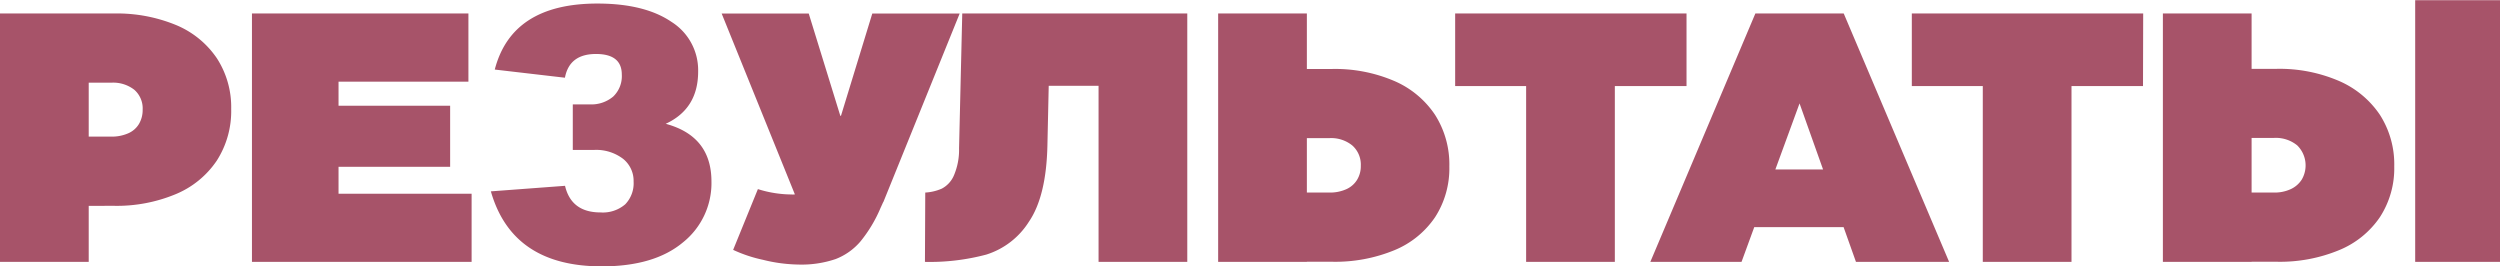
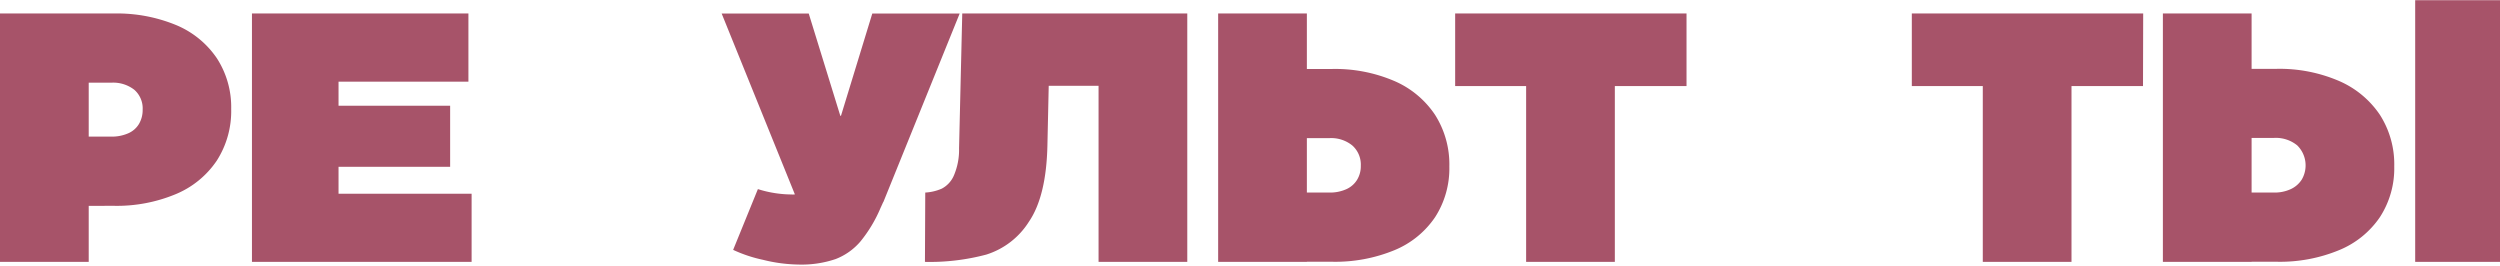
<svg xmlns="http://www.w3.org/2000/svg" viewBox="0 0 563.6 60.02">
  <defs>
    <style>.cls-1{fill:#a75369;}</style>
  </defs>
  <g id="Layer_2" data-name="Layer 2">
    <g id="Layer_1-2" data-name="Layer 1">
      <path class="cls-1" d="M0,68.63v-56H20v56ZM18.8,56V40.39h6.32a9.14,9.14,0,0,0,3.72-.72,5.24,5.24,0,0,0,2.48-2.12,6.16,6.16,0,0,0,.84-3.24,5.58,5.58,0,0,0-1.88-4.48,7.73,7.73,0,0,0-5.16-1.6H18.8L0,12.63H25.68a34.94,34.94,0,0,1,14,2.6,20.67,20.67,0,0,1,9.2,7.48,20.22,20.22,0,0,1,3.24,11.44,20.68,20.68,0,0,1-3.24,11.64,20.71,20.71,0,0,1-9.24,7.56,34.52,34.52,0,0,1-14,2.64Z" transform="translate(0 -9.59)" />
      <path class="cls-1" d="M75,47.19V33.43h26.48V47.19ZM76.32,28V53.27h30V68.63H56.8v-56h48.8V28Z" transform="translate(0 -9.59)" />
-       <path class="cls-1" d="M150.08,37.5q10.3,2.78,10.31,13a17.1,17.1,0,0,1-6.47,13.77q-6.46,5.37-18.26,5.37-20.16,0-25-16.91l16.72-1.25q1.41,6,8,6a7.73,7.73,0,0,0,5.57-1.83,6.82,6.82,0,0,0,1.89-5.12,6.36,6.36,0,0,0-2.38-5.14,10,10,0,0,0-6.53-2h-4.8V33.12h3.79a7.61,7.61,0,0,0,5.33-1.77,6.37,6.37,0,0,0,1.93-4.94q0-4.65-5.82-4.65-6,0-7,5.35l-15.82-1.84q3.87-14.88,23.13-14.88,10.66,0,16.72,4.14a12.86,12.86,0,0,1,6,11.13Q157.42,34.1,150.08,37.5Z" transform="translate(0 -9.59)" />
      <path class="cls-1" d="M203.11,44.89l-4,10.26-.61,1.34A31,31,0,0,1,194,64a13.94,13.94,0,0,1-5.64,4A23.87,23.87,0,0,1,180,69.23a34.74,34.74,0,0,1-8-1.07,31.11,31.11,0,0,1-6.72-2.24l5.58-13.7a25.28,25.28,0,0,0,4,.93,25,25,0,0,0,3.56.28,3.63,3.63,0,0,0,2.15-.48A4.72,4.72,0,0,0,181.85,51L185,43.87ZM179.9,55.15,162.69,12.64h19.63l7.12,23.06h.15l7.06-23.06h19.7L199.14,55.15Z" transform="translate(0 -9.59)" />
      <path class="cls-1" d="M208.59,53a10.82,10.82,0,0,0,3.72-.88,6,6,0,0,0,2.7-2.89,14.63,14.63,0,0,0,1.2-6.21l.72-30.39h19.85l-.65,29.67q-.24,11.51-4.17,17.27a17.56,17.56,0,0,1-9.6,7.41,49.45,49.45,0,0,1-13.84,1.65Zm39.07-40.37h20v56h-20Zm.9,16.3H234.37V12.63h14.19Z" transform="translate(0 -9.59)" />
      <path class="cls-1" d="M274.62,12.63h20v56h-20Zm25.67,12.51a33.87,33.87,0,0,1,14,2.69,21,21,0,0,1,9.22,7.64,20.79,20.79,0,0,1,3.23,11.66,20.26,20.26,0,0,1-3.22,11.43A20.46,20.46,0,0,1,314.34,66a35,35,0,0,1-14,2.6H274.62L293.41,53h6.3a8.91,8.91,0,0,0,3.74-.73,5.46,5.46,0,0,0,2.47-2.11,5.88,5.88,0,0,0,.86-3.19,5.78,5.78,0,0,0-1.9-4.57,7.53,7.53,0,0,0-5.17-1.67h-6.3V25.14Z" transform="translate(0 -9.59)" />
      <path class="cls-1" d="M380.21,29H328.05V12.63h52.16Zm-36.16-1.28h20V68.63h-20Z" transform="translate(0 -9.59)" />
-       <path class="cls-1" d="M416.77,60.79H394.29l5.2-13h12.16Zm-11.12-28h.08L392.61,68.63H372.05l23.68-56h19.92l23.76,56h-21Z" transform="translate(0 -9.59)" />
      <path class="cls-1" d="M483.12,29H431V12.63h52.16ZM447,27.75h20V68.63H447Z" transform="translate(0 -9.59)" />
      <path class="cls-1" d="M544.48,68.63v-59H563.6v59Zm-56.88-56h20v56h-20Zm25.6,12.48a33.91,33.91,0,0,1,14.08,2.72,21.27,21.27,0,0,1,9.24,7.64,20.68,20.68,0,0,1,3.24,11.64,20.18,20.18,0,0,1-3.24,11.44A20.5,20.5,0,0,1,527.28,66a34.87,34.87,0,0,1-14,2.6H487.6L506.4,53h6.24a8.64,8.64,0,0,0,3.76-.76,5.86,5.86,0,0,0,2.48-2.12,6.33,6.33,0,0,0-1-7.76,7.63,7.63,0,0,0-5.2-1.68H506.4V25.11Z" transform="translate(0 -9.59)" />
    </g>
  </g>
</svg>